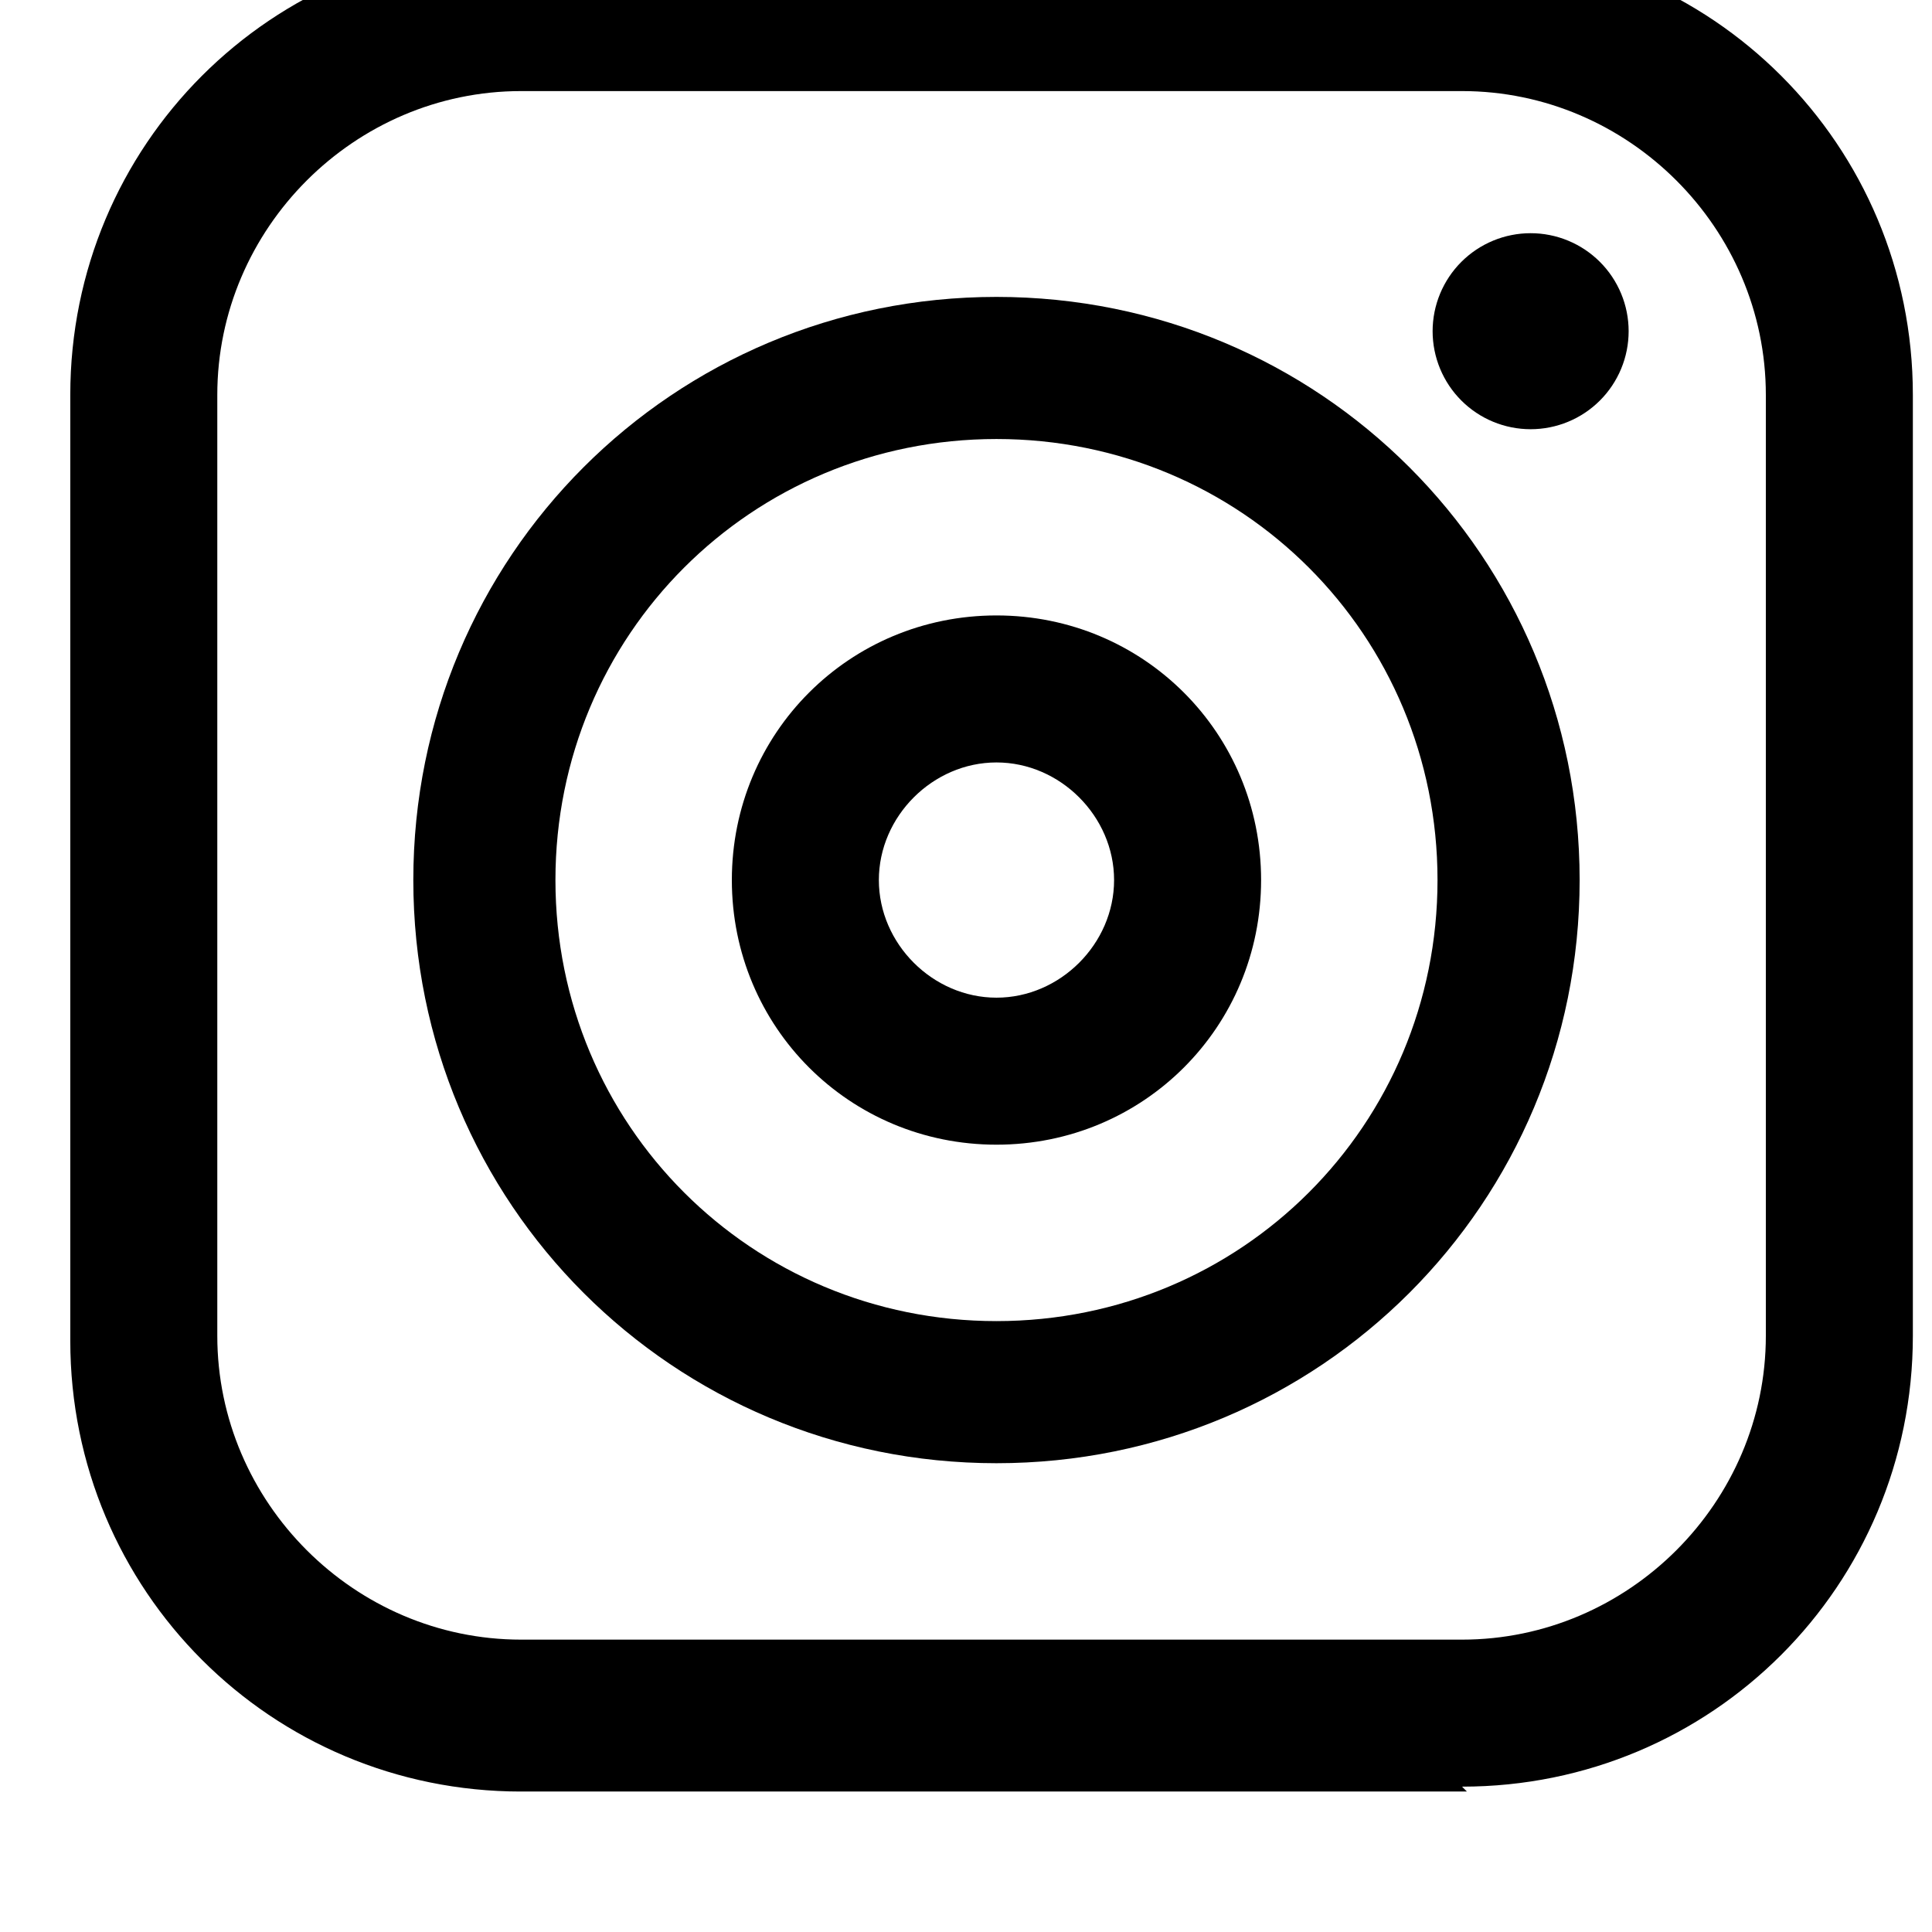
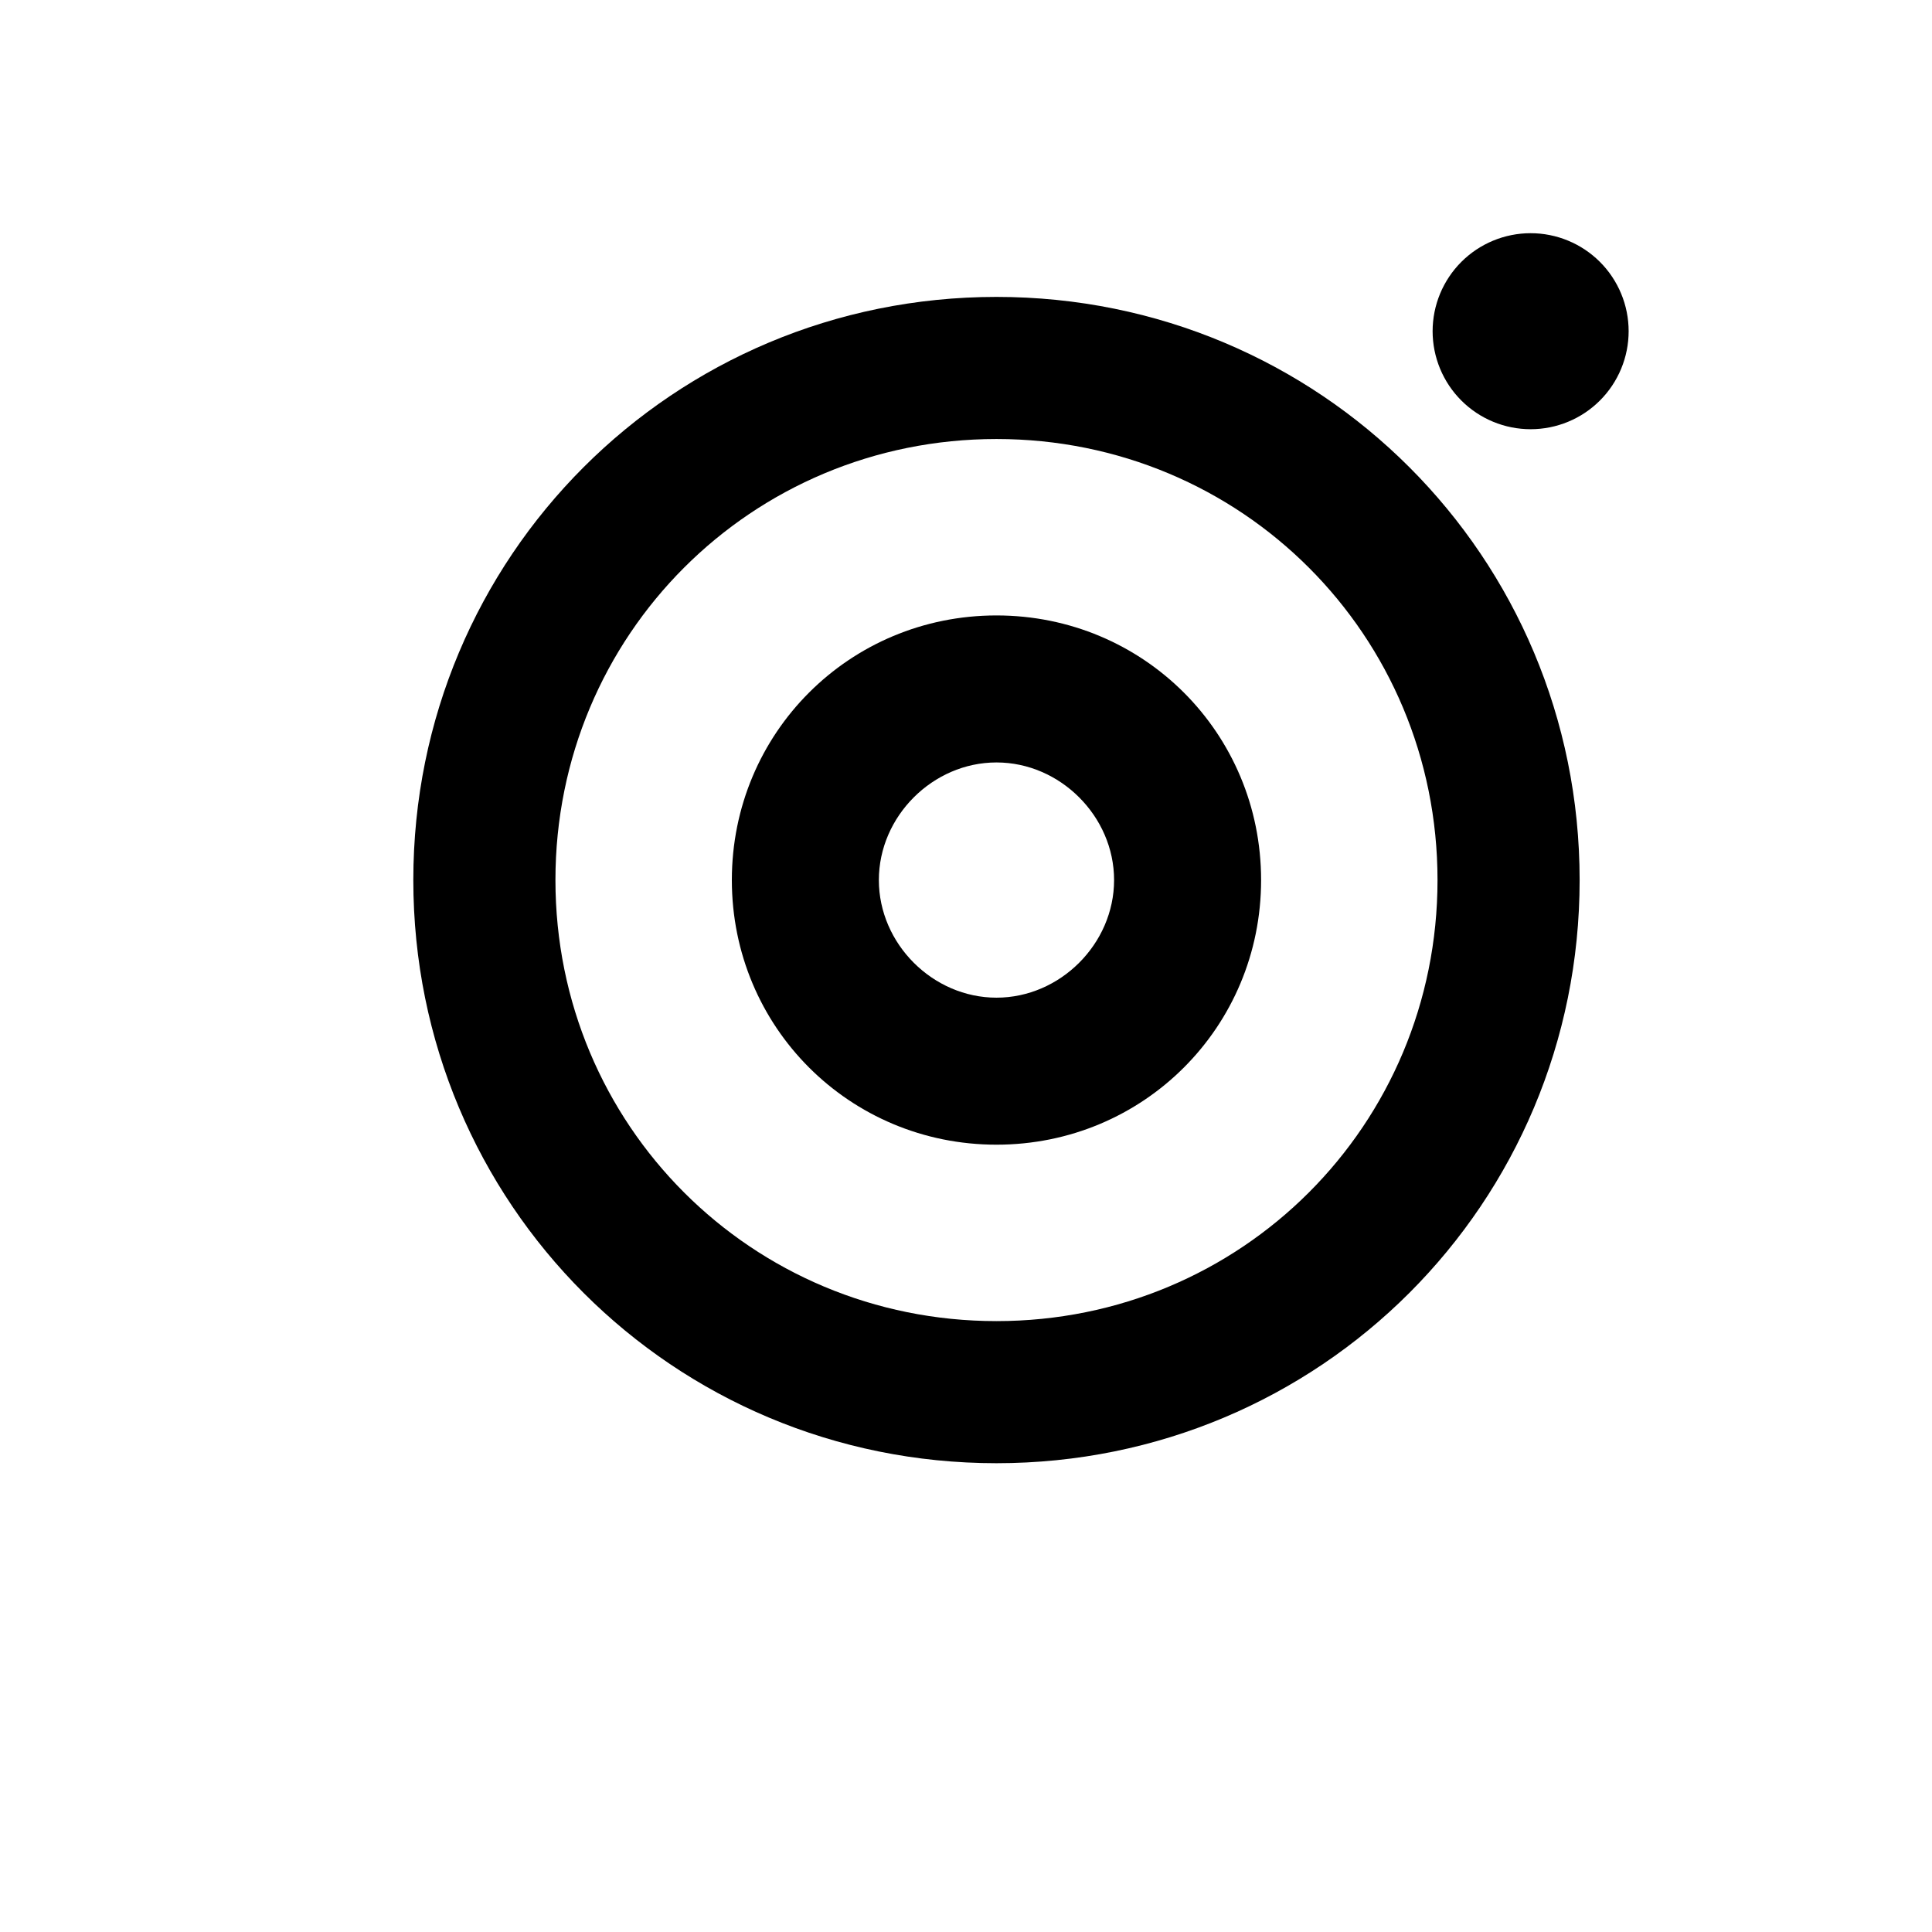
<svg xmlns="http://www.w3.org/2000/svg" width="800" zoomAndPan="magnify" viewBox="0 0 600 600" height="800" preserveAspectRatio="xMidYMid meet" version="1.0">
  <defs>
    <g />
    <clipPath id="d214136697">
-       <path d="M 21.066 0 L 594.816 0 L 594.816 556.375 L 21.066 556.375 Z M 21.066 0 " clip-rule="nonzero" />
-     </clipPath>
+       </clipPath>
  </defs>
  <rect x="-60" width="720" fill="#ffffff" y="-60" height="720" fill-opacity="1" />
  <rect x="-60" width="720" fill="#ffffff" y="-60" height="720" fill-opacity="1" />
  <g clip-path="url(#d214136697)">
-     <path fill="#000000" d="M 455.566 556.379 L 161.84 556.379 C 84.227 556.379 21.828 493.984 21.828 416.367 L 21.828 122.645 C 21.828 45.027 84.227 -17.371 161.84 -17.371 L 454.043 -17.371 C 531.66 -17.371 594.055 45.027 594.055 122.645 L 594.055 414.844 C 594.055 492.461 531.66 554.859 454.043 554.859 Z M 161.84 28.285 C 110.098 28.285 67.484 70.898 67.484 122.645 L 67.484 414.844 C 67.484 466.59 110.098 509.203 161.84 509.203 L 454.043 509.203 C 505.789 509.203 548.398 466.59 548.398 414.844 L 548.398 122.645 C 548.398 70.898 505.789 28.285 454.043 28.285 Z M 161.84 28.285 " fill-opacity="1" fill-rule="nonzero" />
-   </g>
+     </g>
  <path fill="#000000" d="M 309.465 454.414 C 209.02 454.414 128.359 373.754 128.359 273.309 C 128.359 172.867 209.02 92.207 309.465 92.207 C 409.91 92.207 490.57 172.867 490.57 273.309 C 490.57 373.754 409.91 454.414 309.465 454.414 Z M 309.465 136.34 C 233.371 136.34 172.496 197.215 172.496 273.309 C 172.496 349.402 233.371 410.281 309.465 410.281 C 385.559 410.281 446.434 349.402 446.434 273.309 C 446.434 197.215 385.559 136.34 309.465 136.34 Z M 309.465 136.34 " fill-opacity="1" fill-rule="nonzero" />
  <path fill="#000000" d="M 309.465 355.492 C 263.809 355.492 227.281 318.965 227.281 273.309 C 227.281 227.652 263.809 191.129 309.465 191.129 C 355.121 191.129 391.645 227.652 391.645 273.309 C 391.645 318.965 355.121 355.492 309.465 355.492 Z M 309.465 236.785 C 289.68 236.785 272.938 253.527 272.938 273.309 C 272.938 293.094 289.68 309.836 309.465 309.836 C 329.25 309.836 345.988 293.094 345.988 273.309 C 345.988 253.527 329.25 236.785 309.465 236.785 Z M 309.465 236.785 " fill-opacity="1" fill-rule="nonzero" />
  <path fill="#000000" d="M 505.789 102.859 C 505.789 103.855 505.738 104.852 505.641 105.844 C 505.543 106.836 505.398 107.82 505.203 108.797 C 505.008 109.773 504.766 110.742 504.477 111.695 C 504.188 112.648 503.852 113.586 503.469 114.508 C 503.09 115.43 502.664 116.328 502.191 117.207 C 501.723 118.086 501.211 118.941 500.656 119.77 C 500.105 120.598 499.512 121.398 498.879 122.168 C 498.246 122.938 497.578 123.676 496.871 124.383 C 496.168 125.086 495.43 125.754 494.66 126.387 C 493.887 127.02 493.09 127.613 492.262 128.168 C 491.43 128.723 490.578 129.234 489.699 129.703 C 488.82 130.172 487.918 130.598 486.996 130.98 C 486.078 131.363 485.141 131.695 484.184 131.984 C 483.23 132.277 482.266 132.516 481.289 132.711 C 480.309 132.906 479.324 133.051 478.332 133.148 C 477.34 133.246 476.348 133.297 475.348 133.297 C 474.352 133.297 473.359 133.246 472.367 133.148 C 471.375 133.051 470.391 132.906 469.41 132.711 C 468.434 132.516 467.469 132.277 466.516 131.984 C 465.559 131.695 464.621 131.363 463.703 130.98 C 462.781 130.598 461.879 130.172 461 129.703 C 460.121 129.234 459.27 128.723 458.438 128.168 C 457.609 127.613 456.812 127.02 456.039 126.387 C 455.27 125.754 454.531 125.086 453.828 124.383 C 453.121 123.676 452.453 122.938 451.82 122.168 C 451.188 121.398 450.594 120.598 450.043 119.77 C 449.488 118.941 448.977 118.086 448.508 117.207 C 448.035 116.328 447.609 115.43 447.23 114.508 C 446.848 113.586 446.512 112.648 446.223 111.695 C 445.934 110.742 445.691 109.773 445.496 108.797 C 445.301 107.82 445.156 106.836 445.059 105.844 C 444.961 104.852 444.91 103.855 444.91 102.859 C 444.91 101.863 444.961 100.867 445.059 99.875 C 445.156 98.883 445.301 97.898 445.496 96.922 C 445.691 95.945 445.934 94.977 446.223 94.023 C 446.512 93.07 446.848 92.133 447.23 91.211 C 447.609 90.289 448.035 89.391 448.508 88.512 C 448.977 87.633 449.488 86.777 450.043 85.949 C 450.594 85.121 451.188 84.32 451.82 83.551 C 452.453 82.777 453.121 82.043 453.828 81.336 C 454.531 80.633 455.27 79.965 456.039 79.332 C 456.812 78.699 457.609 78.105 458.438 77.551 C 459.27 76.996 460.121 76.484 461 76.016 C 461.879 75.547 462.781 75.121 463.703 74.738 C 464.621 74.355 465.559 74.023 466.516 73.73 C 467.469 73.441 468.434 73.199 469.41 73.008 C 470.391 72.812 471.375 72.664 472.367 72.566 C 473.359 72.469 474.352 72.422 475.348 72.422 C 476.348 72.422 477.34 72.469 478.332 72.566 C 479.324 72.664 480.309 72.812 481.289 73.008 C 482.266 73.199 483.23 73.441 484.184 73.73 C 485.141 74.023 486.078 74.355 486.996 74.738 C 487.918 75.121 488.82 75.547 489.699 76.016 C 490.578 76.484 491.43 76.996 492.262 77.551 C 493.09 78.105 493.887 78.699 494.66 79.332 C 495.43 79.965 496.168 80.633 496.871 81.336 C 497.578 82.043 498.246 82.777 498.879 83.551 C 499.512 84.32 500.105 85.121 500.656 85.949 C 501.211 86.777 501.723 87.633 502.191 88.512 C 502.664 89.391 503.09 90.289 503.469 91.211 C 503.852 92.133 504.188 93.07 504.477 94.023 C 504.766 94.977 505.008 95.945 505.203 96.922 C 505.398 97.898 505.543 98.883 505.641 99.875 C 505.738 100.867 505.789 101.863 505.789 102.859 Z M 505.789 102.859 " fill-opacity="1" fill-rule="nonzero" />
  <g fill="#ffffff" fill-opacity="1">
    <g transform="translate(62.165, 593.176)">
      <g>
        <path d="M 11.859 -7.016 L 11.859 0 L 7.281 0 L 7.281 -7.078 L -0.391 -19.812 L 4.469 -19.812 L 9.766 -11.016 L 15.062 -19.812 L 19.562 -19.812 Z M 11.859 -7.016 " />
      </g>
    </g>
  </g>
  <g fill="#ffffff" fill-opacity="1">
    <g transform="translate(81.297, 593.176)">
      <g>
-         <path d="M 11.953 0.344 C 9.891 0.344 8.031 -0.098 6.375 -0.984 C 4.727 -1.879 3.438 -3.102 2.5 -4.656 C 1.57 -6.219 1.109 -7.969 1.109 -9.906 C 1.109 -11.852 1.57 -13.602 2.5 -15.156 C 3.438 -16.719 4.727 -17.941 6.375 -18.828 C 8.031 -19.711 9.891 -20.156 11.953 -20.156 C 14.004 -20.156 15.848 -19.711 17.484 -18.828 C 19.129 -17.941 20.426 -16.719 21.375 -15.156 C 22.32 -13.602 22.797 -11.852 22.797 -9.906 C 22.797 -7.969 22.32 -6.219 21.375 -4.656 C 20.426 -3.102 19.129 -1.879 17.484 -0.984 C 15.848 -0.098 14.004 0.344 11.953 0.344 Z M 11.953 -3.562 C 13.117 -3.562 14.172 -3.832 15.109 -4.375 C 16.055 -4.914 16.797 -5.664 17.328 -6.625 C 17.867 -7.582 18.141 -8.676 18.141 -9.906 C 18.141 -11.133 17.867 -12.227 17.328 -13.188 C 16.797 -14.156 16.055 -14.906 15.109 -15.438 C 14.172 -15.977 13.117 -16.25 11.953 -16.25 C 10.773 -16.25 9.711 -15.977 8.766 -15.438 C 7.828 -14.906 7.086 -14.156 6.547 -13.188 C 6.016 -12.227 5.75 -11.133 5.75 -9.906 C 5.75 -8.676 6.016 -7.582 6.547 -6.625 C 7.086 -5.664 7.828 -4.914 8.766 -4.375 C 9.711 -3.832 10.773 -3.562 11.953 -3.562 Z M 11.953 -3.562 " />
-       </g>
+         </g>
    </g>
  </g>
  <g fill="#ffffff" fill-opacity="1">
    <g transform="translate(105.183, 593.176)">
      <g>
        <path d="M 11.156 0.344 C 8.32 0.344 6.117 -0.438 4.547 -2 C 2.973 -3.57 2.188 -5.812 2.188 -8.719 L 2.188 -19.812 L 6.766 -19.812 L 6.766 -8.891 C 6.766 -5.336 8.238 -3.562 11.188 -3.562 C 12.613 -3.562 13.703 -3.988 14.453 -4.844 C 15.211 -5.707 15.594 -7.055 15.594 -8.891 L 15.594 -19.812 L 20.125 -19.812 L 20.125 -8.719 C 20.125 -5.812 19.336 -3.57 17.766 -2 C 16.191 -0.438 13.988 0.344 11.156 0.344 Z M 11.156 0.344 " />
      </g>
    </g>
  </g>
  <g fill="#ffffff" fill-opacity="1">
    <g transform="translate(127.485, 593.176)">
      <g>
-         <path d="M 6.453 -16.078 L 0.109 -16.078 L 0.109 -19.812 L 17.391 -19.812 L 17.391 -16.078 L 11.047 -16.078 L 11.047 0 L 6.453 0 Z M 6.453 -16.078 " />
-       </g>
+         </g>
    </g>
  </g>
  <g fill="#ffffff" fill-opacity="1">
    <g transform="translate(144.975, 593.176)">
      <g>
        <path d="M 11.156 0.344 C 8.32 0.344 6.117 -0.438 4.547 -2 C 2.973 -3.57 2.188 -5.812 2.188 -8.719 L 2.188 -19.812 L 6.766 -19.812 L 6.766 -8.891 C 6.766 -5.336 8.238 -3.562 11.188 -3.562 C 12.613 -3.562 13.703 -3.988 14.453 -4.844 C 15.211 -5.707 15.594 -7.055 15.594 -8.891 L 15.594 -19.812 L 20.125 -19.812 L 20.125 -8.719 C 20.125 -5.812 19.336 -3.57 17.766 -2 C 16.191 -0.438 13.988 0.344 11.156 0.344 Z M 11.156 0.344 " />
      </g>
    </g>
  </g>
  <g fill="#ffffff" fill-opacity="1">
    <g transform="translate(167.277, 593.176)">
      <g>
        <path d="M 16.906 -10.312 C 18.031 -9.945 18.914 -9.344 19.562 -8.5 C 20.207 -7.664 20.531 -6.633 20.531 -5.406 C 20.531 -3.664 19.852 -2.328 18.5 -1.391 C 17.156 -0.461 15.188 0 12.594 0 L 2.344 0 L 2.344 -19.812 L 12.031 -19.812 C 14.445 -19.812 16.301 -19.348 17.594 -18.422 C 18.883 -17.504 19.531 -16.254 19.531 -14.672 C 19.531 -13.703 19.297 -12.836 18.828 -12.078 C 18.367 -11.328 17.727 -10.738 16.906 -10.312 Z M 6.906 -16.359 L 6.906 -11.688 L 11.469 -11.688 C 12.602 -11.688 13.461 -11.883 14.047 -12.281 C 14.629 -12.676 14.922 -13.266 14.922 -14.047 C 14.922 -14.816 14.629 -15.395 14.047 -15.781 C 13.461 -16.164 12.602 -16.359 11.469 -16.359 Z M 12.266 -3.453 C 13.473 -3.453 14.379 -3.648 14.984 -4.047 C 15.598 -4.441 15.906 -5.055 15.906 -5.891 C 15.906 -7.535 14.691 -8.359 12.266 -8.359 L 6.906 -8.359 L 6.906 -3.453 Z M 12.266 -3.453 " />
      </g>
    </g>
  </g>
  <g fill="#ffffff" fill-opacity="1">
    <g transform="translate(188.927, 593.176)">
      <g>
        <path d="M 17.688 -3.688 L 17.688 0 L 2.344 0 L 2.344 -19.812 L 17.328 -19.812 L 17.328 -16.141 L 6.906 -16.141 L 6.906 -11.828 L 16.109 -11.828 L 16.109 -8.266 L 6.906 -8.266 L 6.906 -3.688 Z M 17.688 -3.688 " />
      </g>
    </g>
  </g>
</svg>